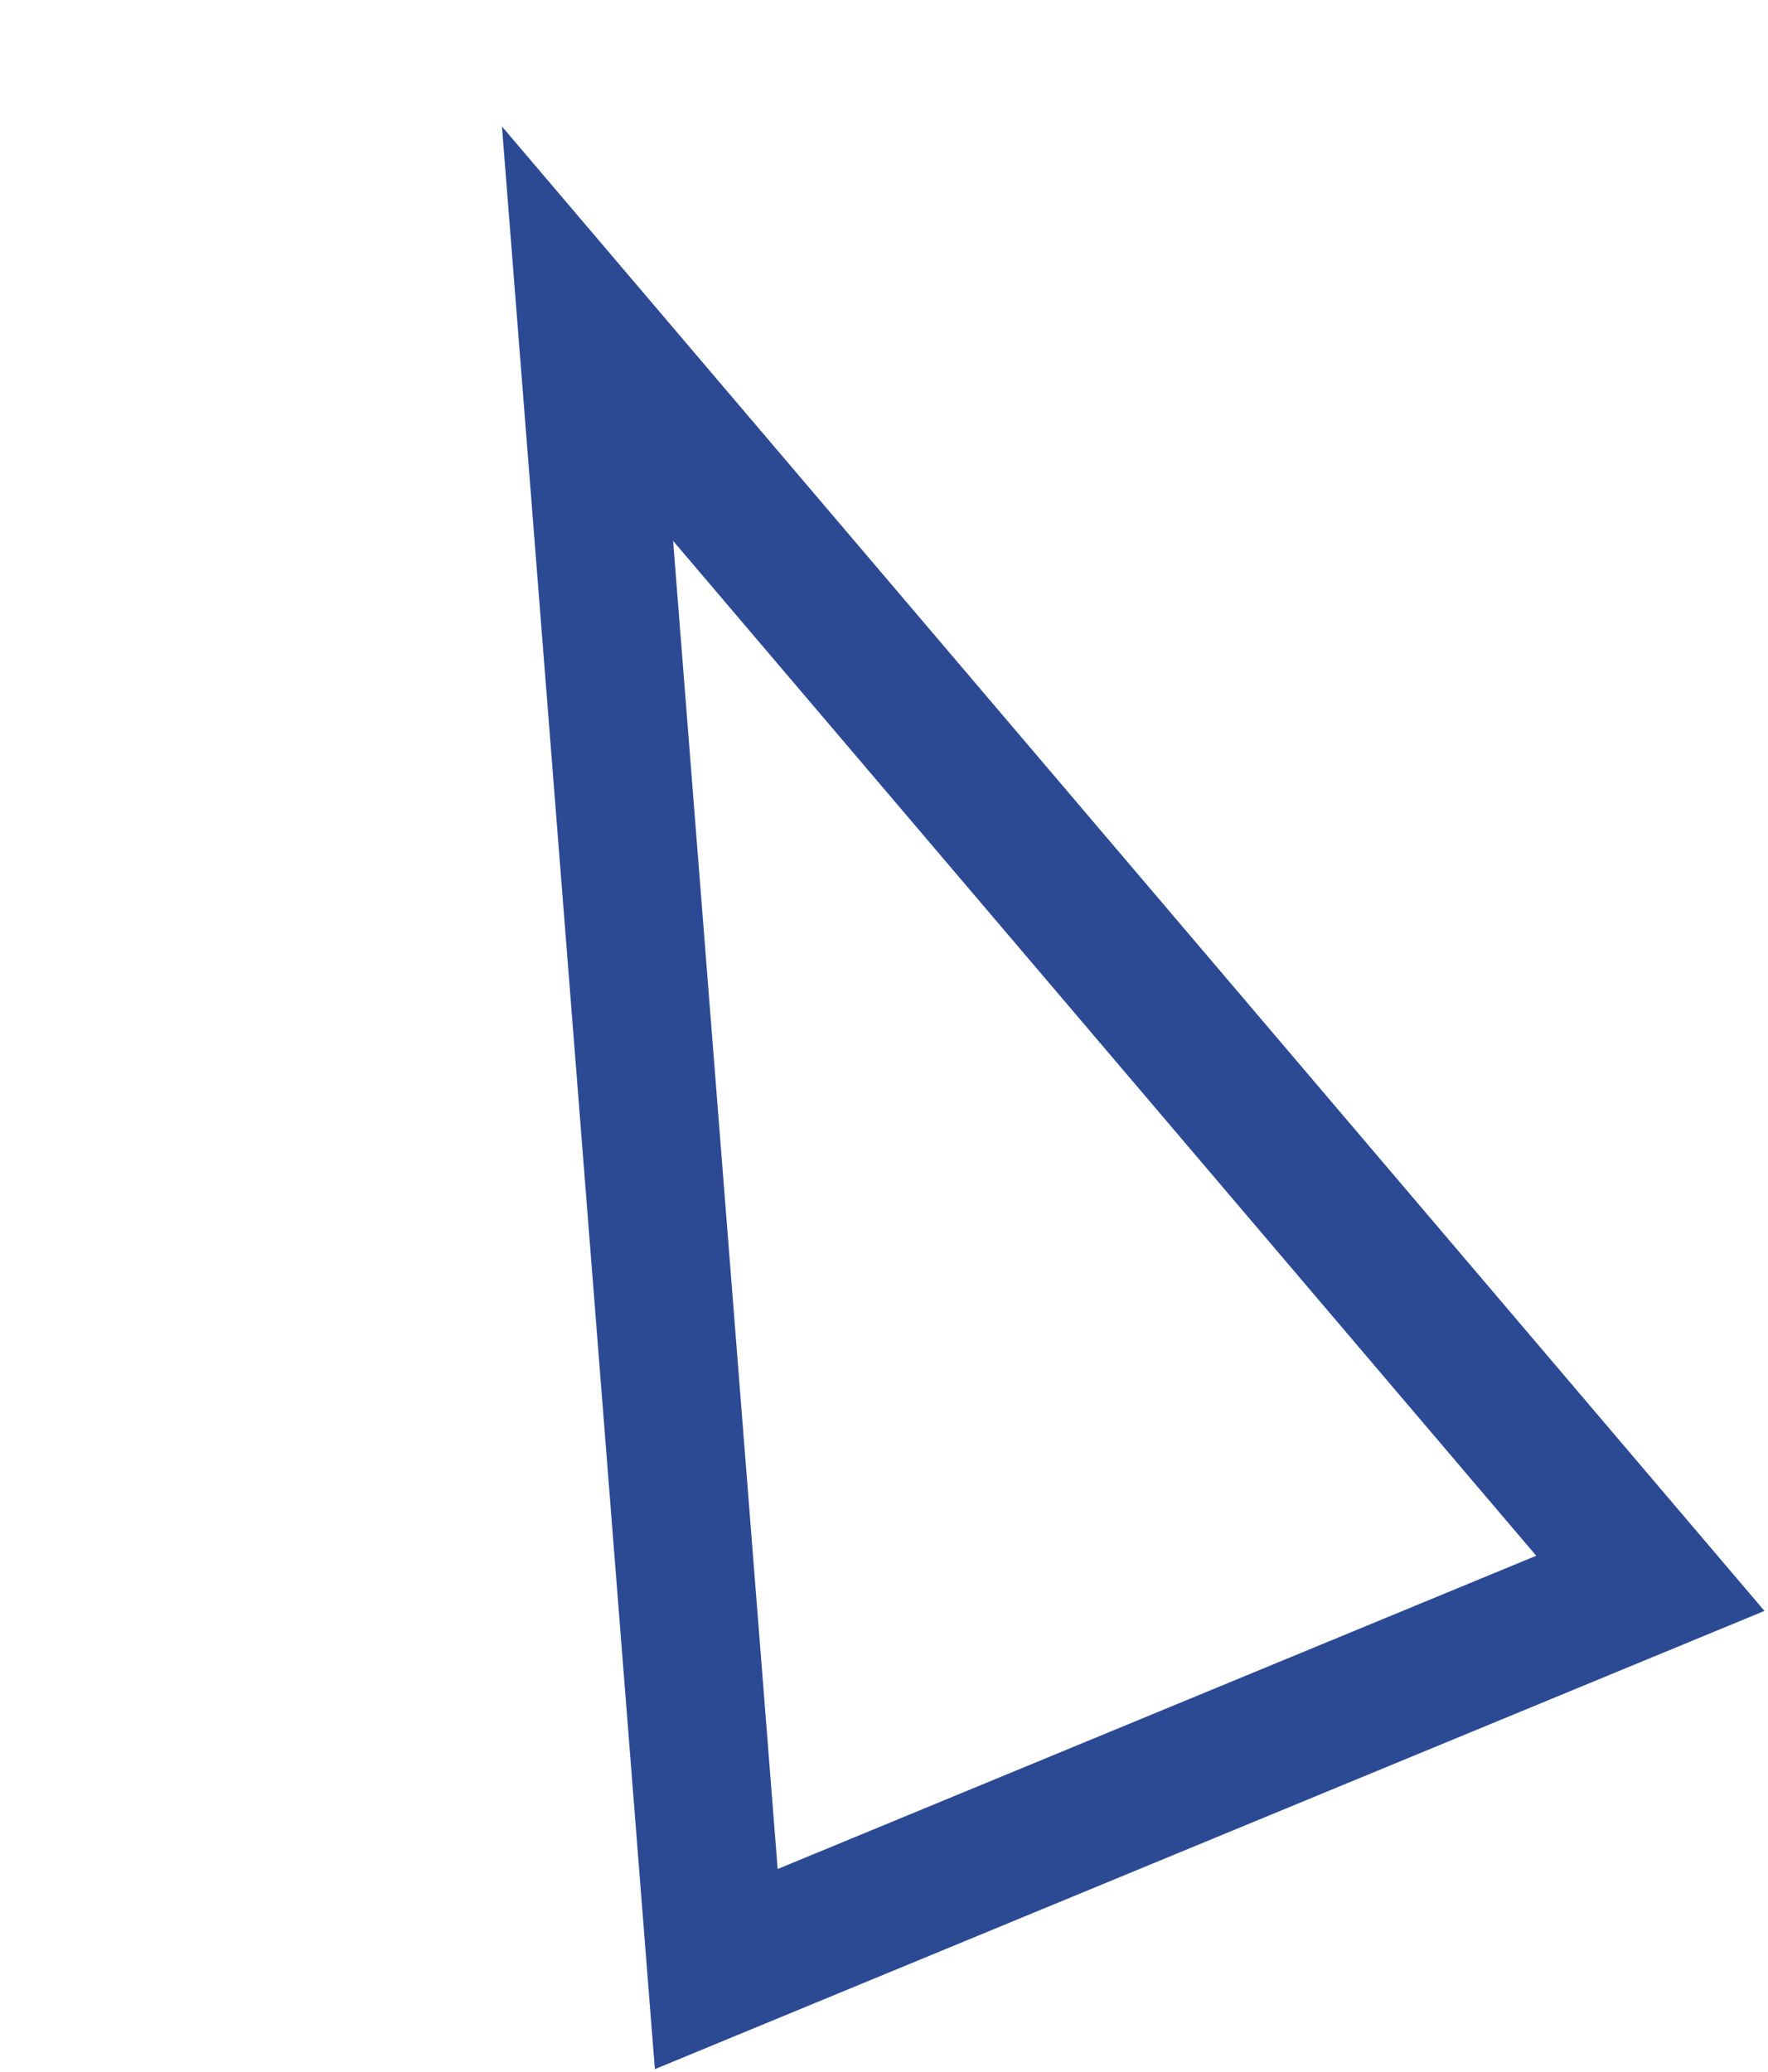
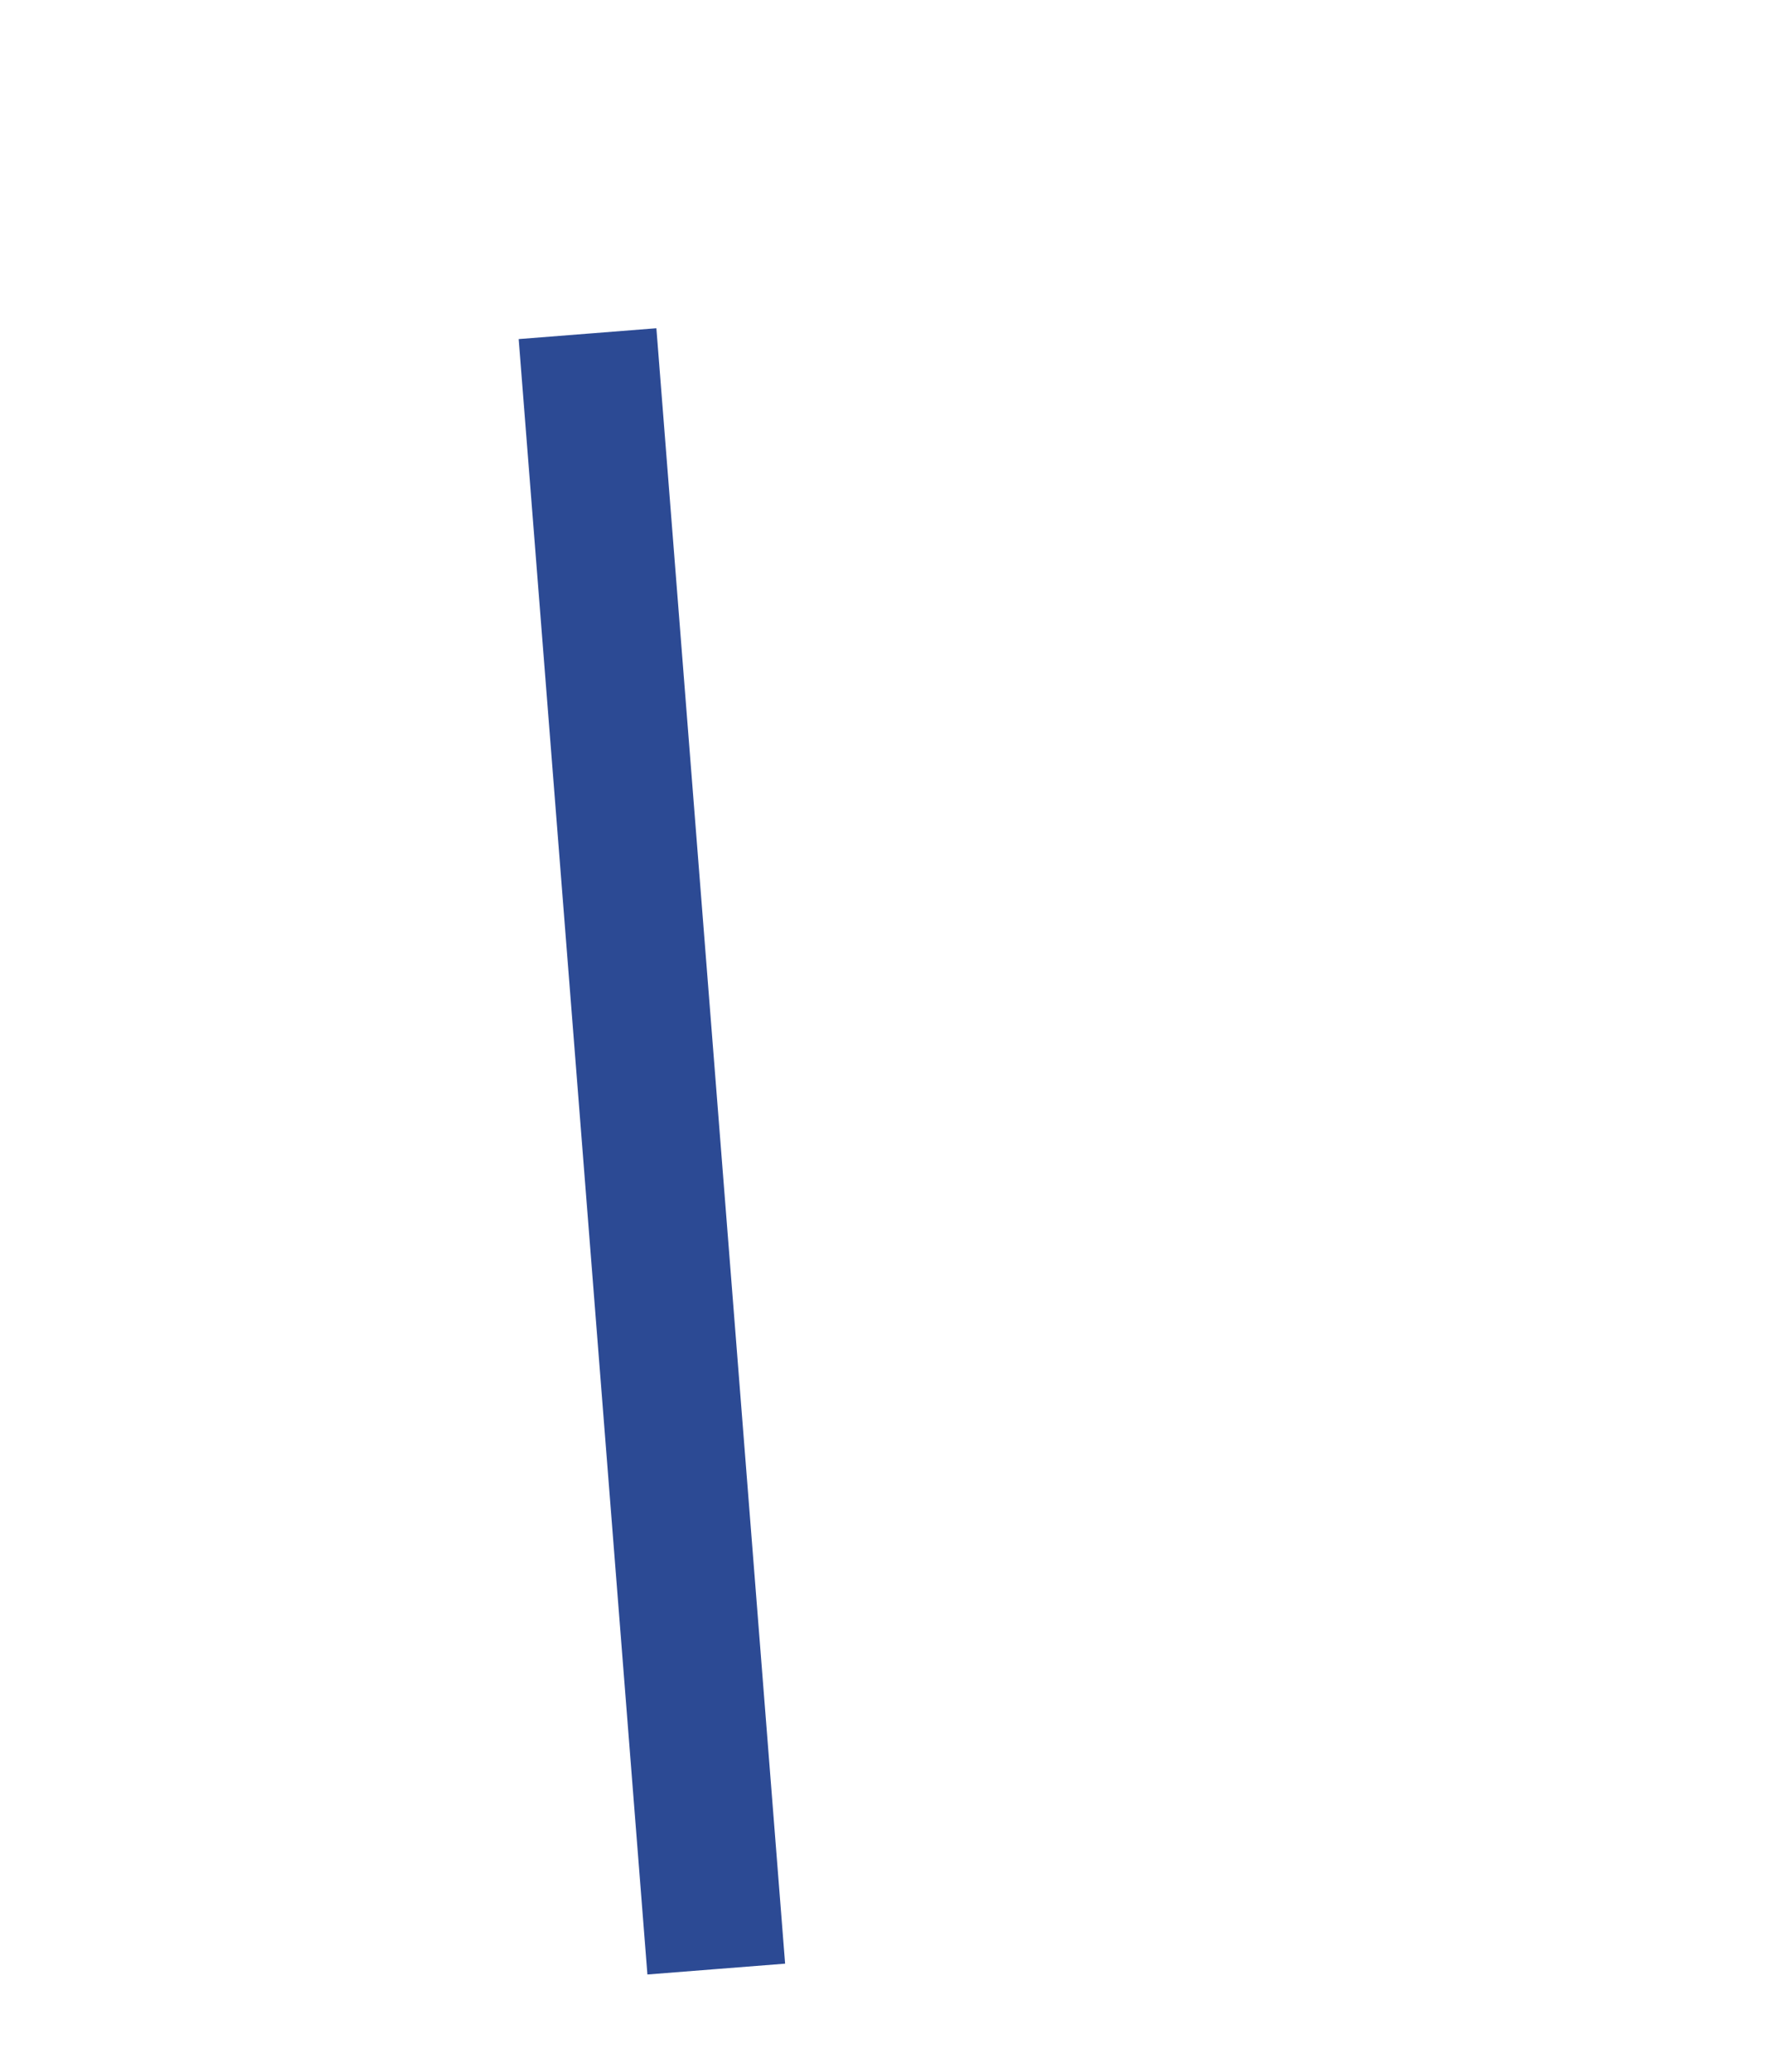
<svg xmlns="http://www.w3.org/2000/svg" width="64" height="75" viewBox="0 0 64 75" fill="none">
-   <path d="M25.928 71.282L21.268 12.079L59.741 57.318L25.928 71.282Z" stroke="#2C4A94" stroke-width="5" />
+   <path d="M25.928 71.282L21.268 12.079L25.928 71.282Z" stroke="#2C4A94" stroke-width="5" />
</svg>